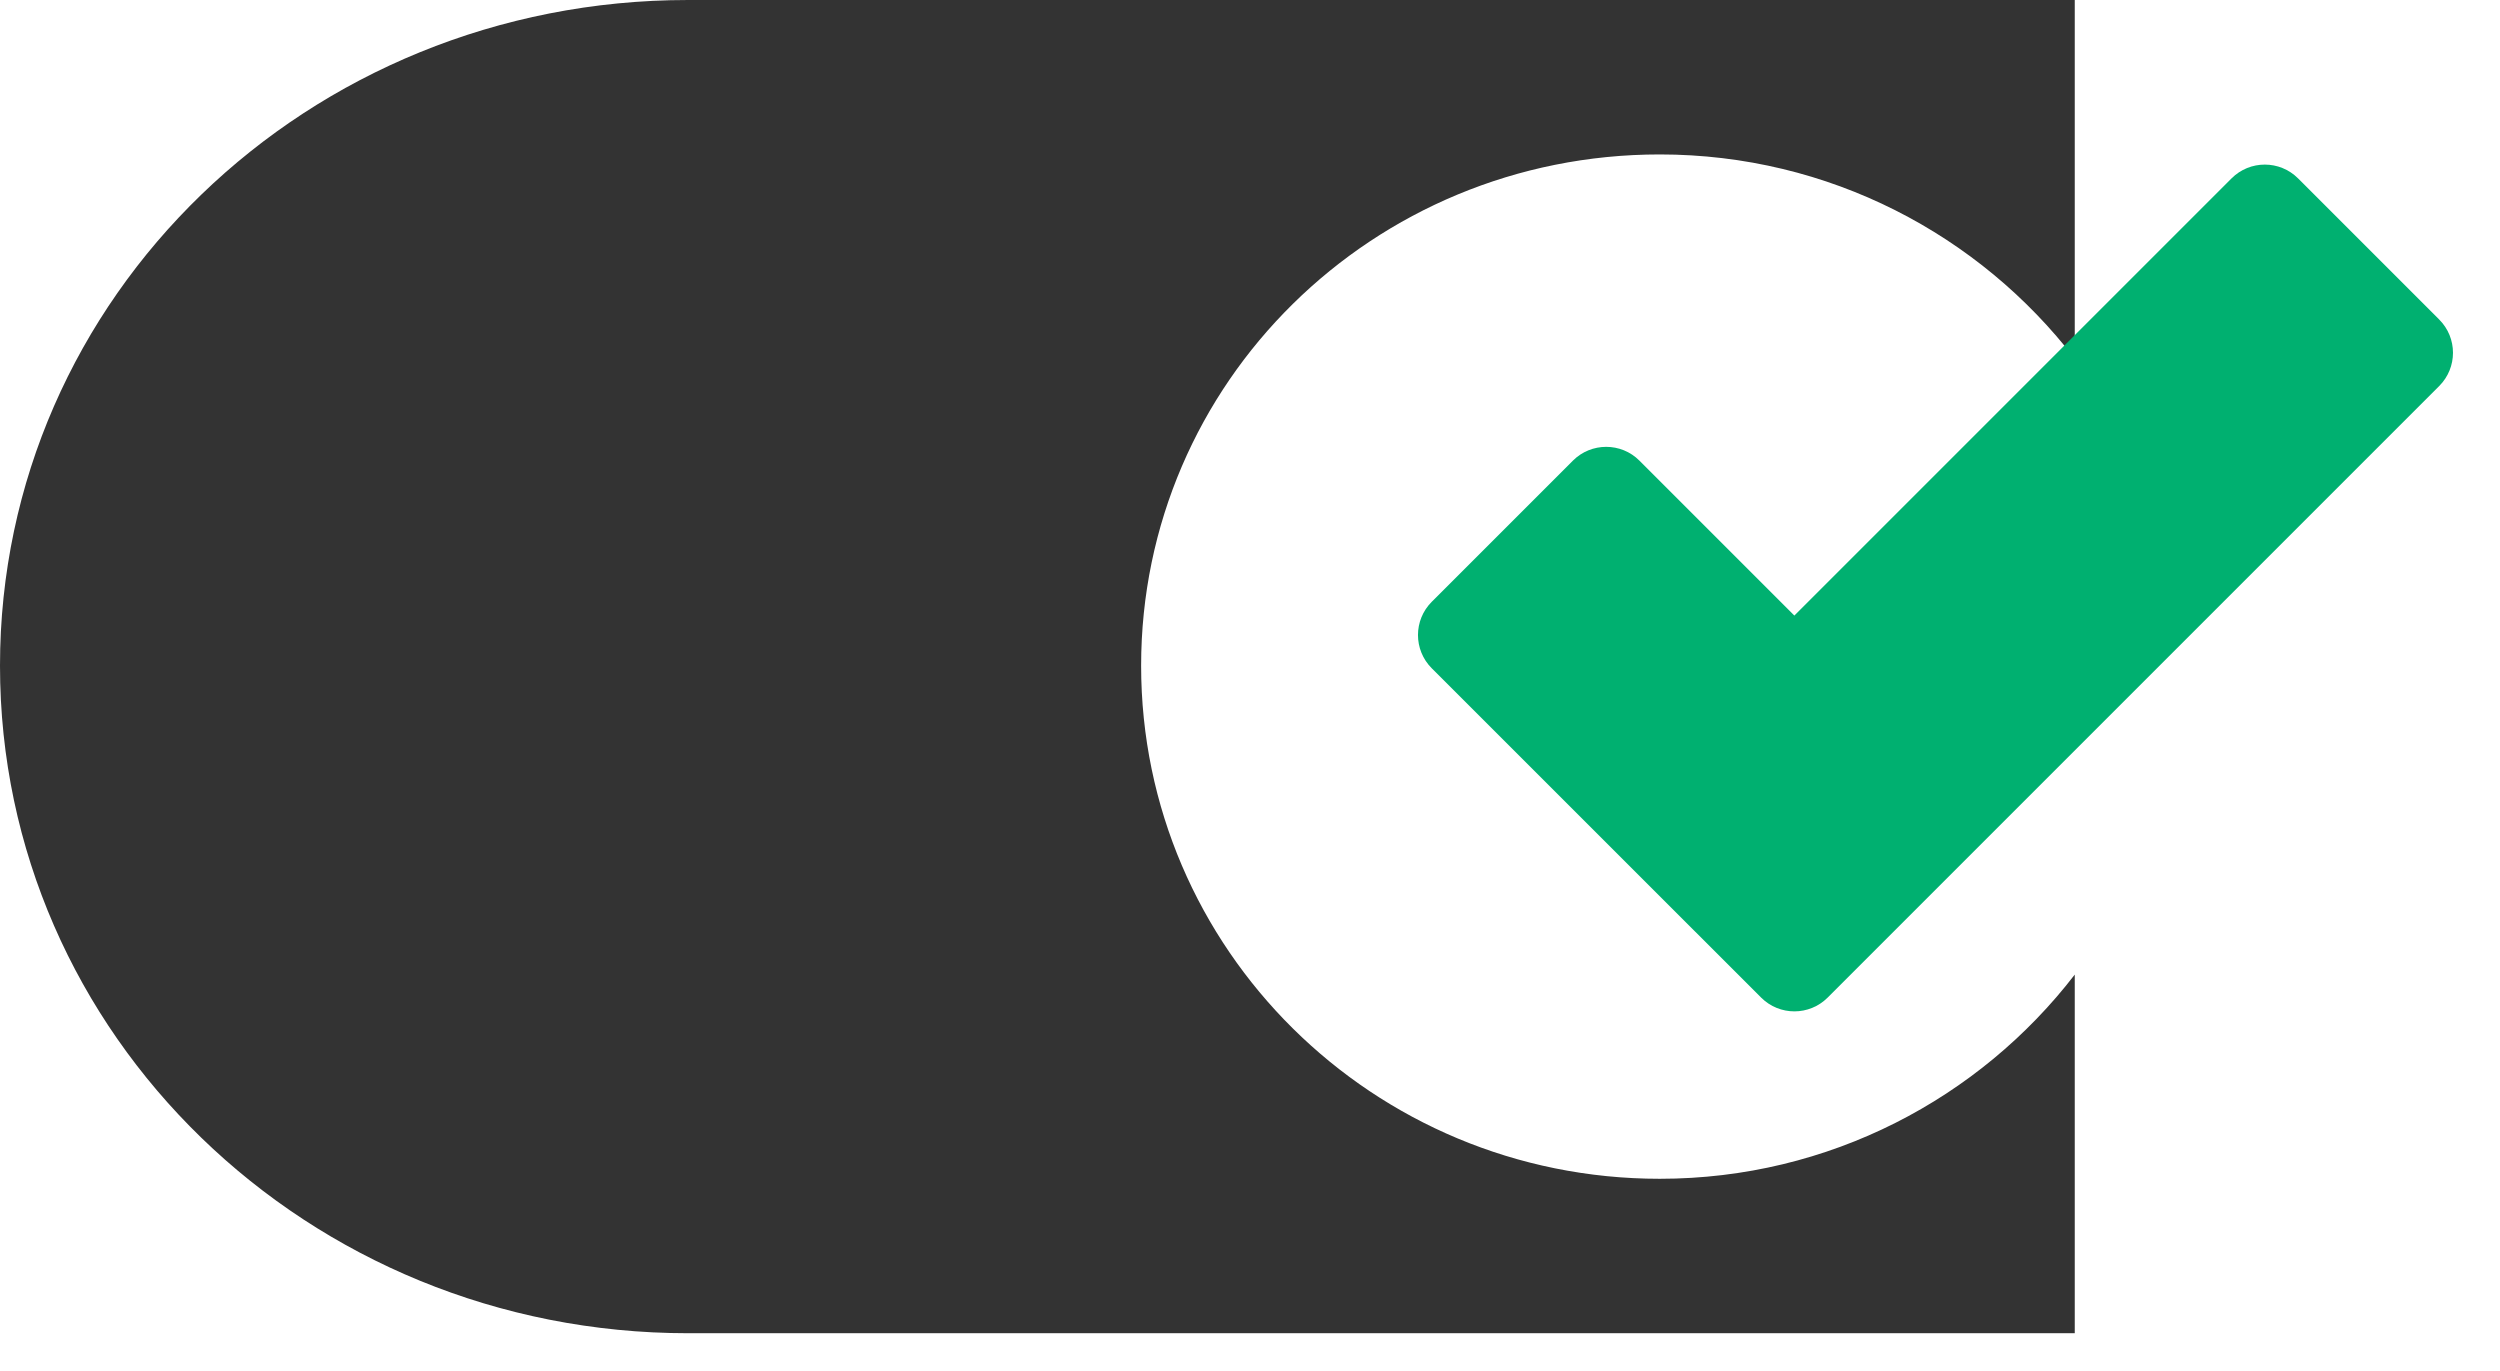
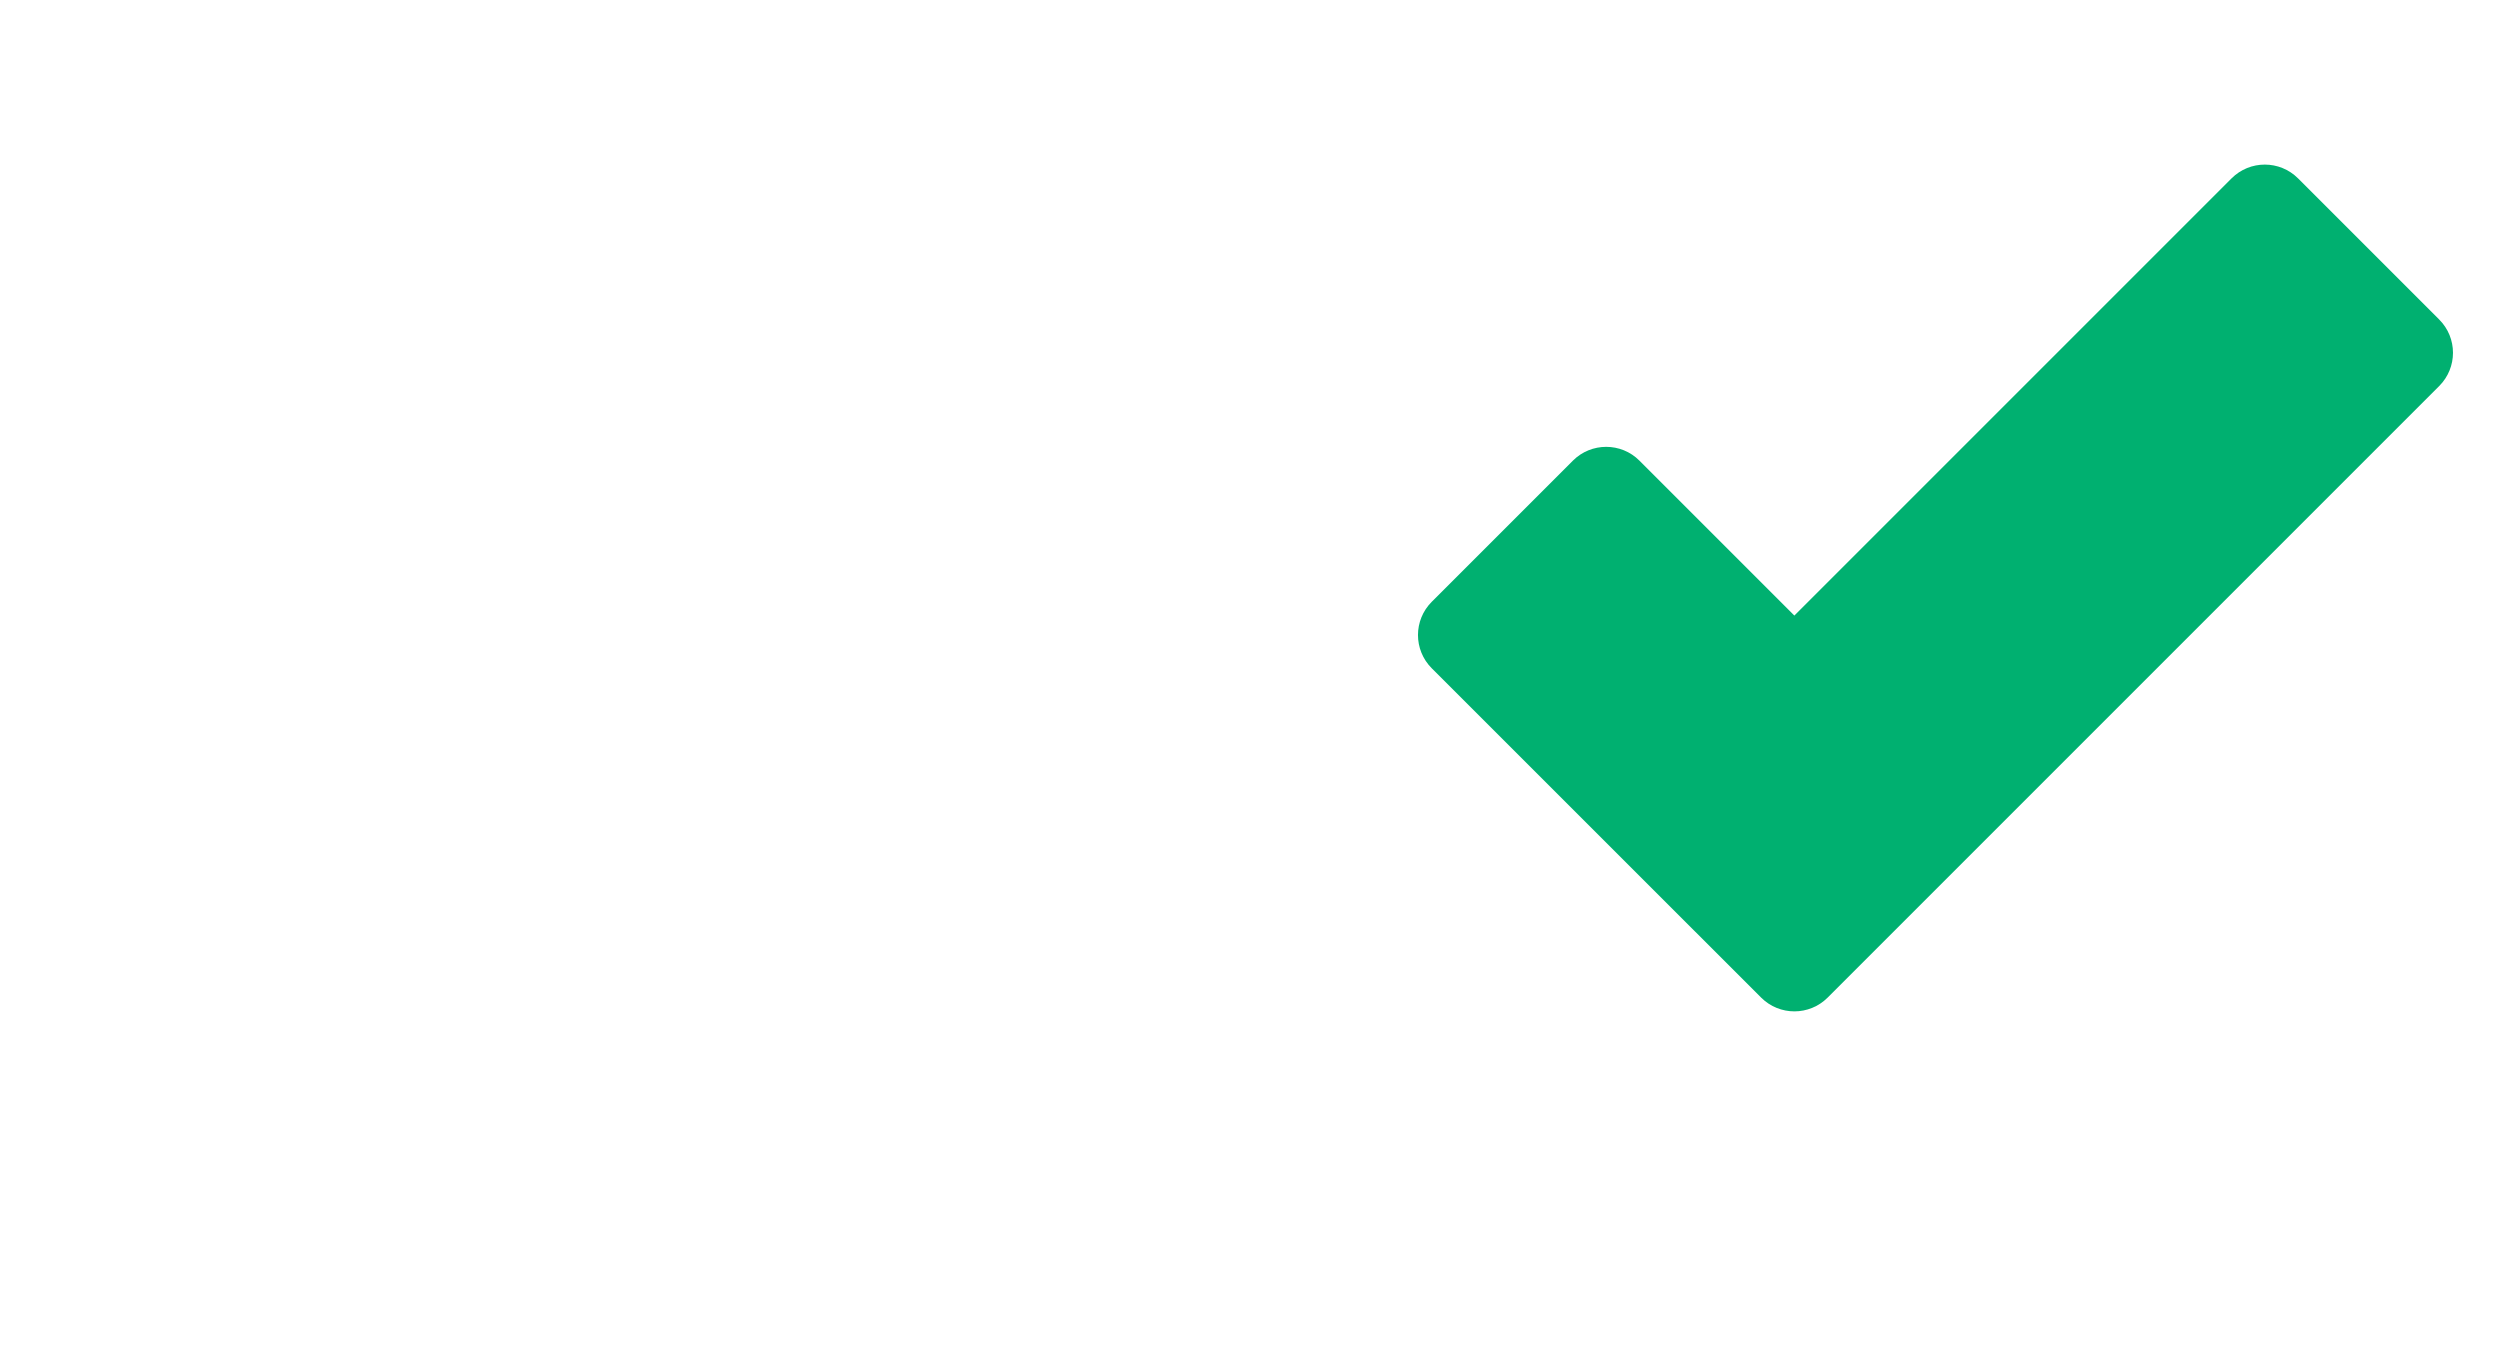
<svg xmlns="http://www.w3.org/2000/svg" width="31" height="17" viewBox="0 0 31 17" fill="none">
-   <path fill-rule="evenodd" clip-rule="evenodd" d="M25.727 0V4.447C24.548 2.915 22.683 1.915 20.581 1.915C17.023 1.915 14.15 4.745 14.15 8.255C14.15 11.766 17.023 14.617 20.581 14.617C22.683 14.617 24.548 13.617 25.727 12.085V16.532H8.533C3.816 16.532 0 12.83 0 8.255C0 3.681 3.816 0 8.533 0H25.727Z" fill="#333333" />
-   <path fill-rule="evenodd" clip-rule="evenodd" d="M27.671 2.212C27.899 1.984 28.268 1.984 28.496 2.212L30.246 3.962C30.474 4.19 30.474 4.559 30.246 4.787L22.663 12.37C22.435 12.598 22.066 12.598 21.838 12.37L17.754 8.287C17.526 8.059 17.526 7.69 17.754 7.462L19.504 5.712C19.732 5.484 20.102 5.484 20.329 5.712L22.25 7.633L27.671 2.212Z" fill="#00B070" />
+   <path fill-rule="evenodd" clip-rule="evenodd" d="M27.671 2.212C27.899 1.984 28.268 1.984 28.496 2.212L30.246 3.962C30.474 4.19 30.474 4.559 30.246 4.787L22.663 12.37C22.435 12.598 22.066 12.598 21.838 12.37L17.754 8.287C17.526 8.059 17.526 7.69 17.754 7.462L19.504 5.712C19.732 5.484 20.102 5.484 20.329 5.712L22.25 7.633L27.671 2.212" fill="#00B070" />
</svg>